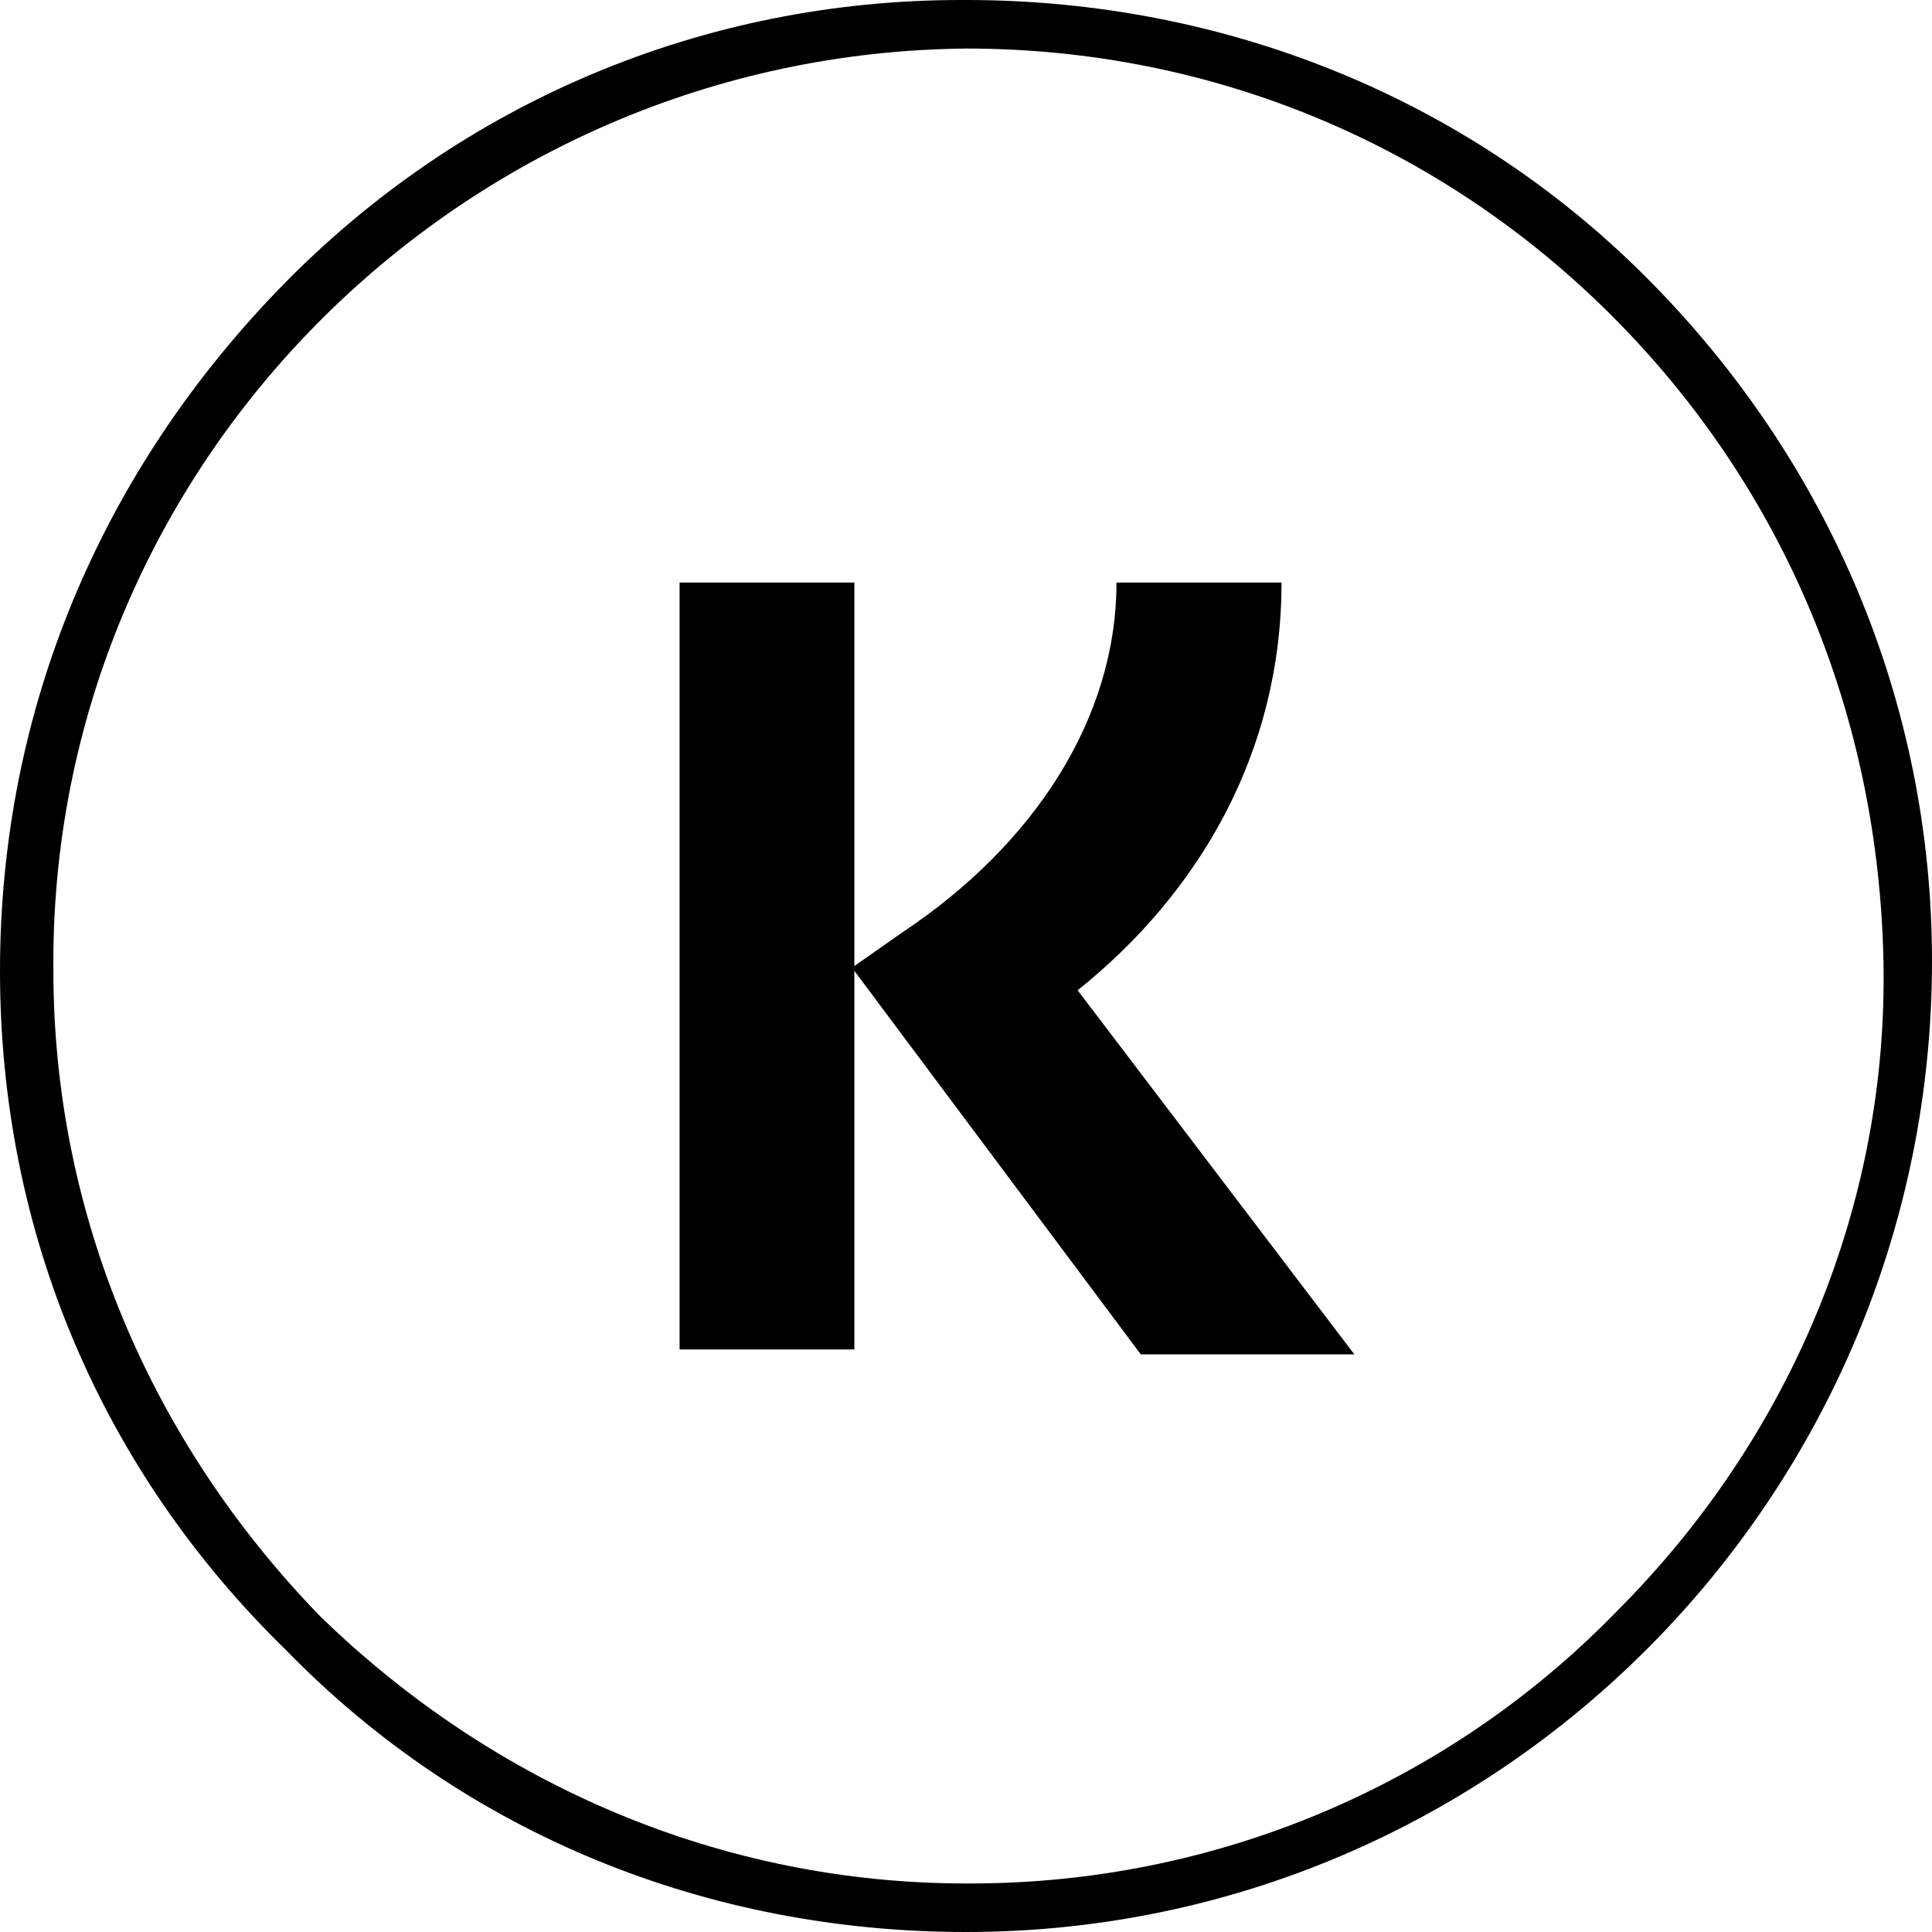
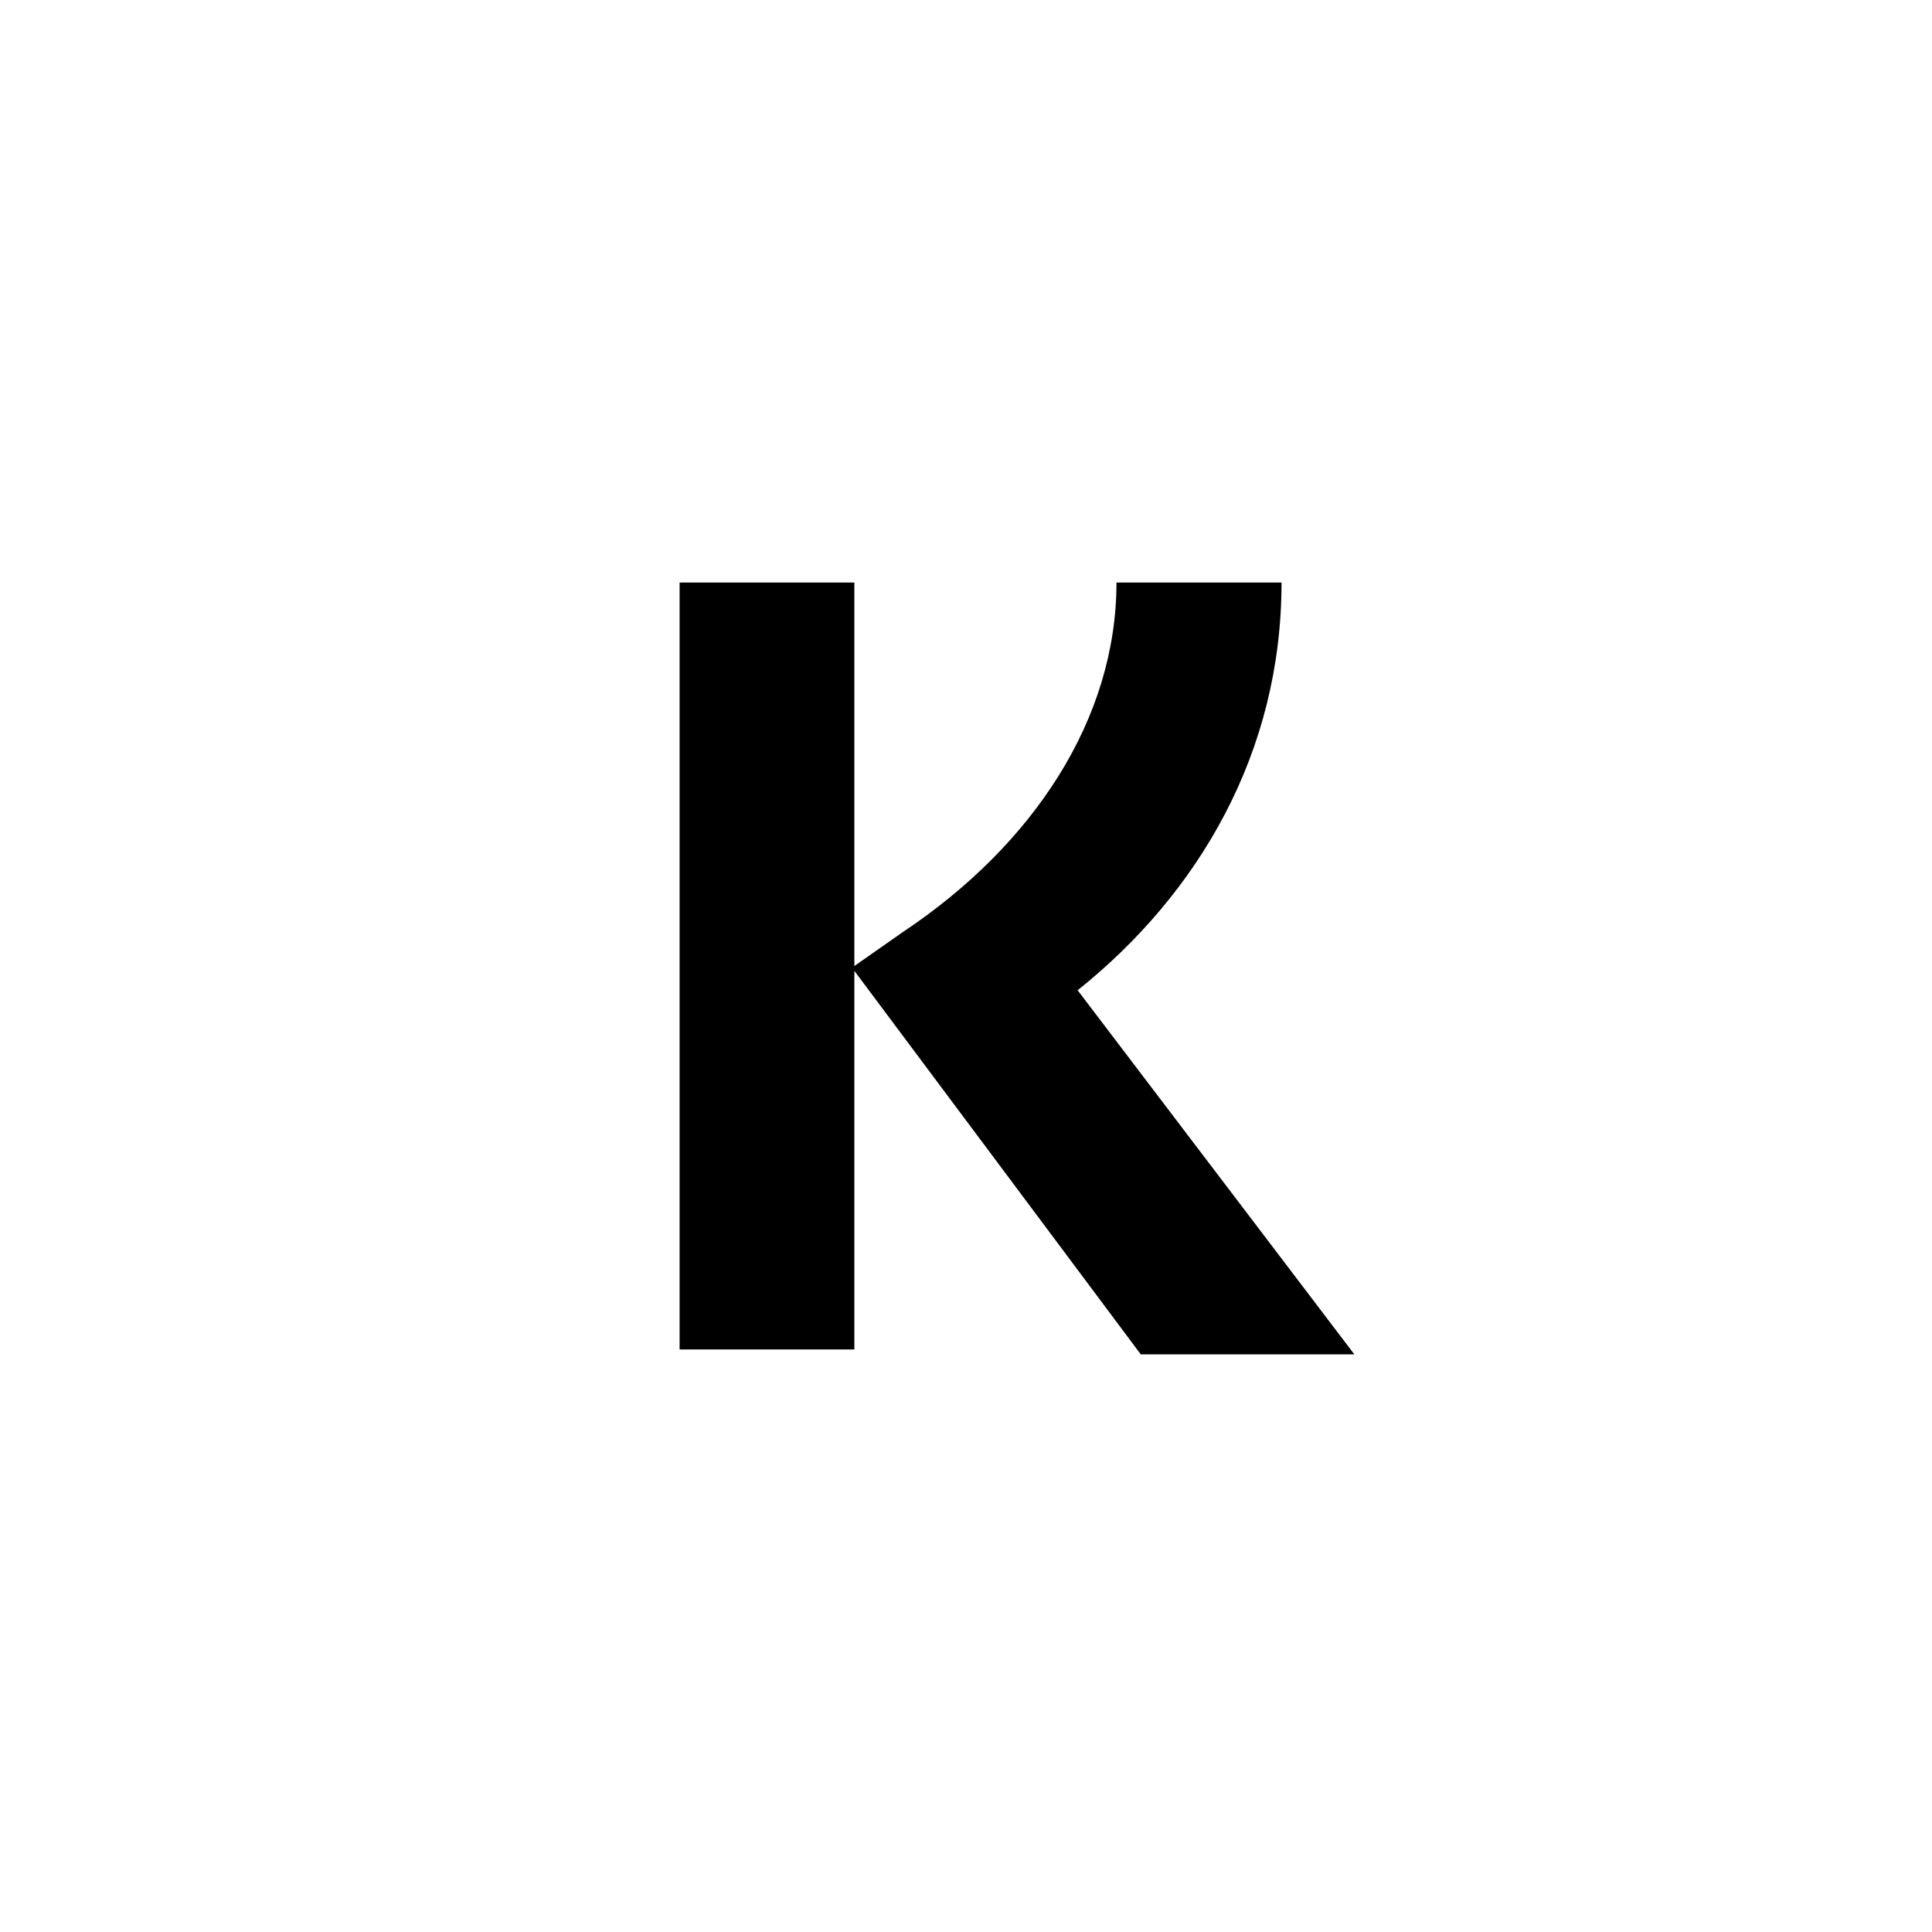
<svg xmlns="http://www.w3.org/2000/svg" xml:space="preserve" style="enable-background:new 0 0 39.8 39.8;" viewBox="0 0 39.8 39.8" y="0px" x="0px" id="Layer_1" version="1.1">
-   <path d="M19.9,39.8C19.9,39.8,20,39.8,19.9,39.8c11,0,19.9-9,19.9-20c0-5.3-2.1-10.3-5.9-14.1C30.2,2,25.2,0,19.9,0c0,0,0,0-0.1,0  c-5.3,0-10.3,2.1-14,5.9S0,14.6,0,20S2.1,30.3,5.9,34C9.6,37.8,14.6,39.8,19.9,39.8z M19.9,1C19.9,1,19.9,1,19.9,1  c5.1,0,9.8,2,13.3,5.5c3.6,3.6,5.5,8.3,5.6,13.3s-1.9,9.8-5.5,13.4c-3.5,3.6-8.3,5.6-13.3,5.6c0,0,0,0-0.1,0c-5,0-9.7-2-13.3-5.5  C3.1,29.7,1.1,25,1.1,20C1,9.6,9.5,1.1,19.9,1z" />
  <path d="M26.4,12H23c0,2.8-1.7,5.4-4.4,7.2l-1,0.7V12H14v15.8h3.6V20l5.9,7.9h4.4l-5.7-7.5C24.7,18.4,26.4,15.5,26.4,12z" />
</svg>